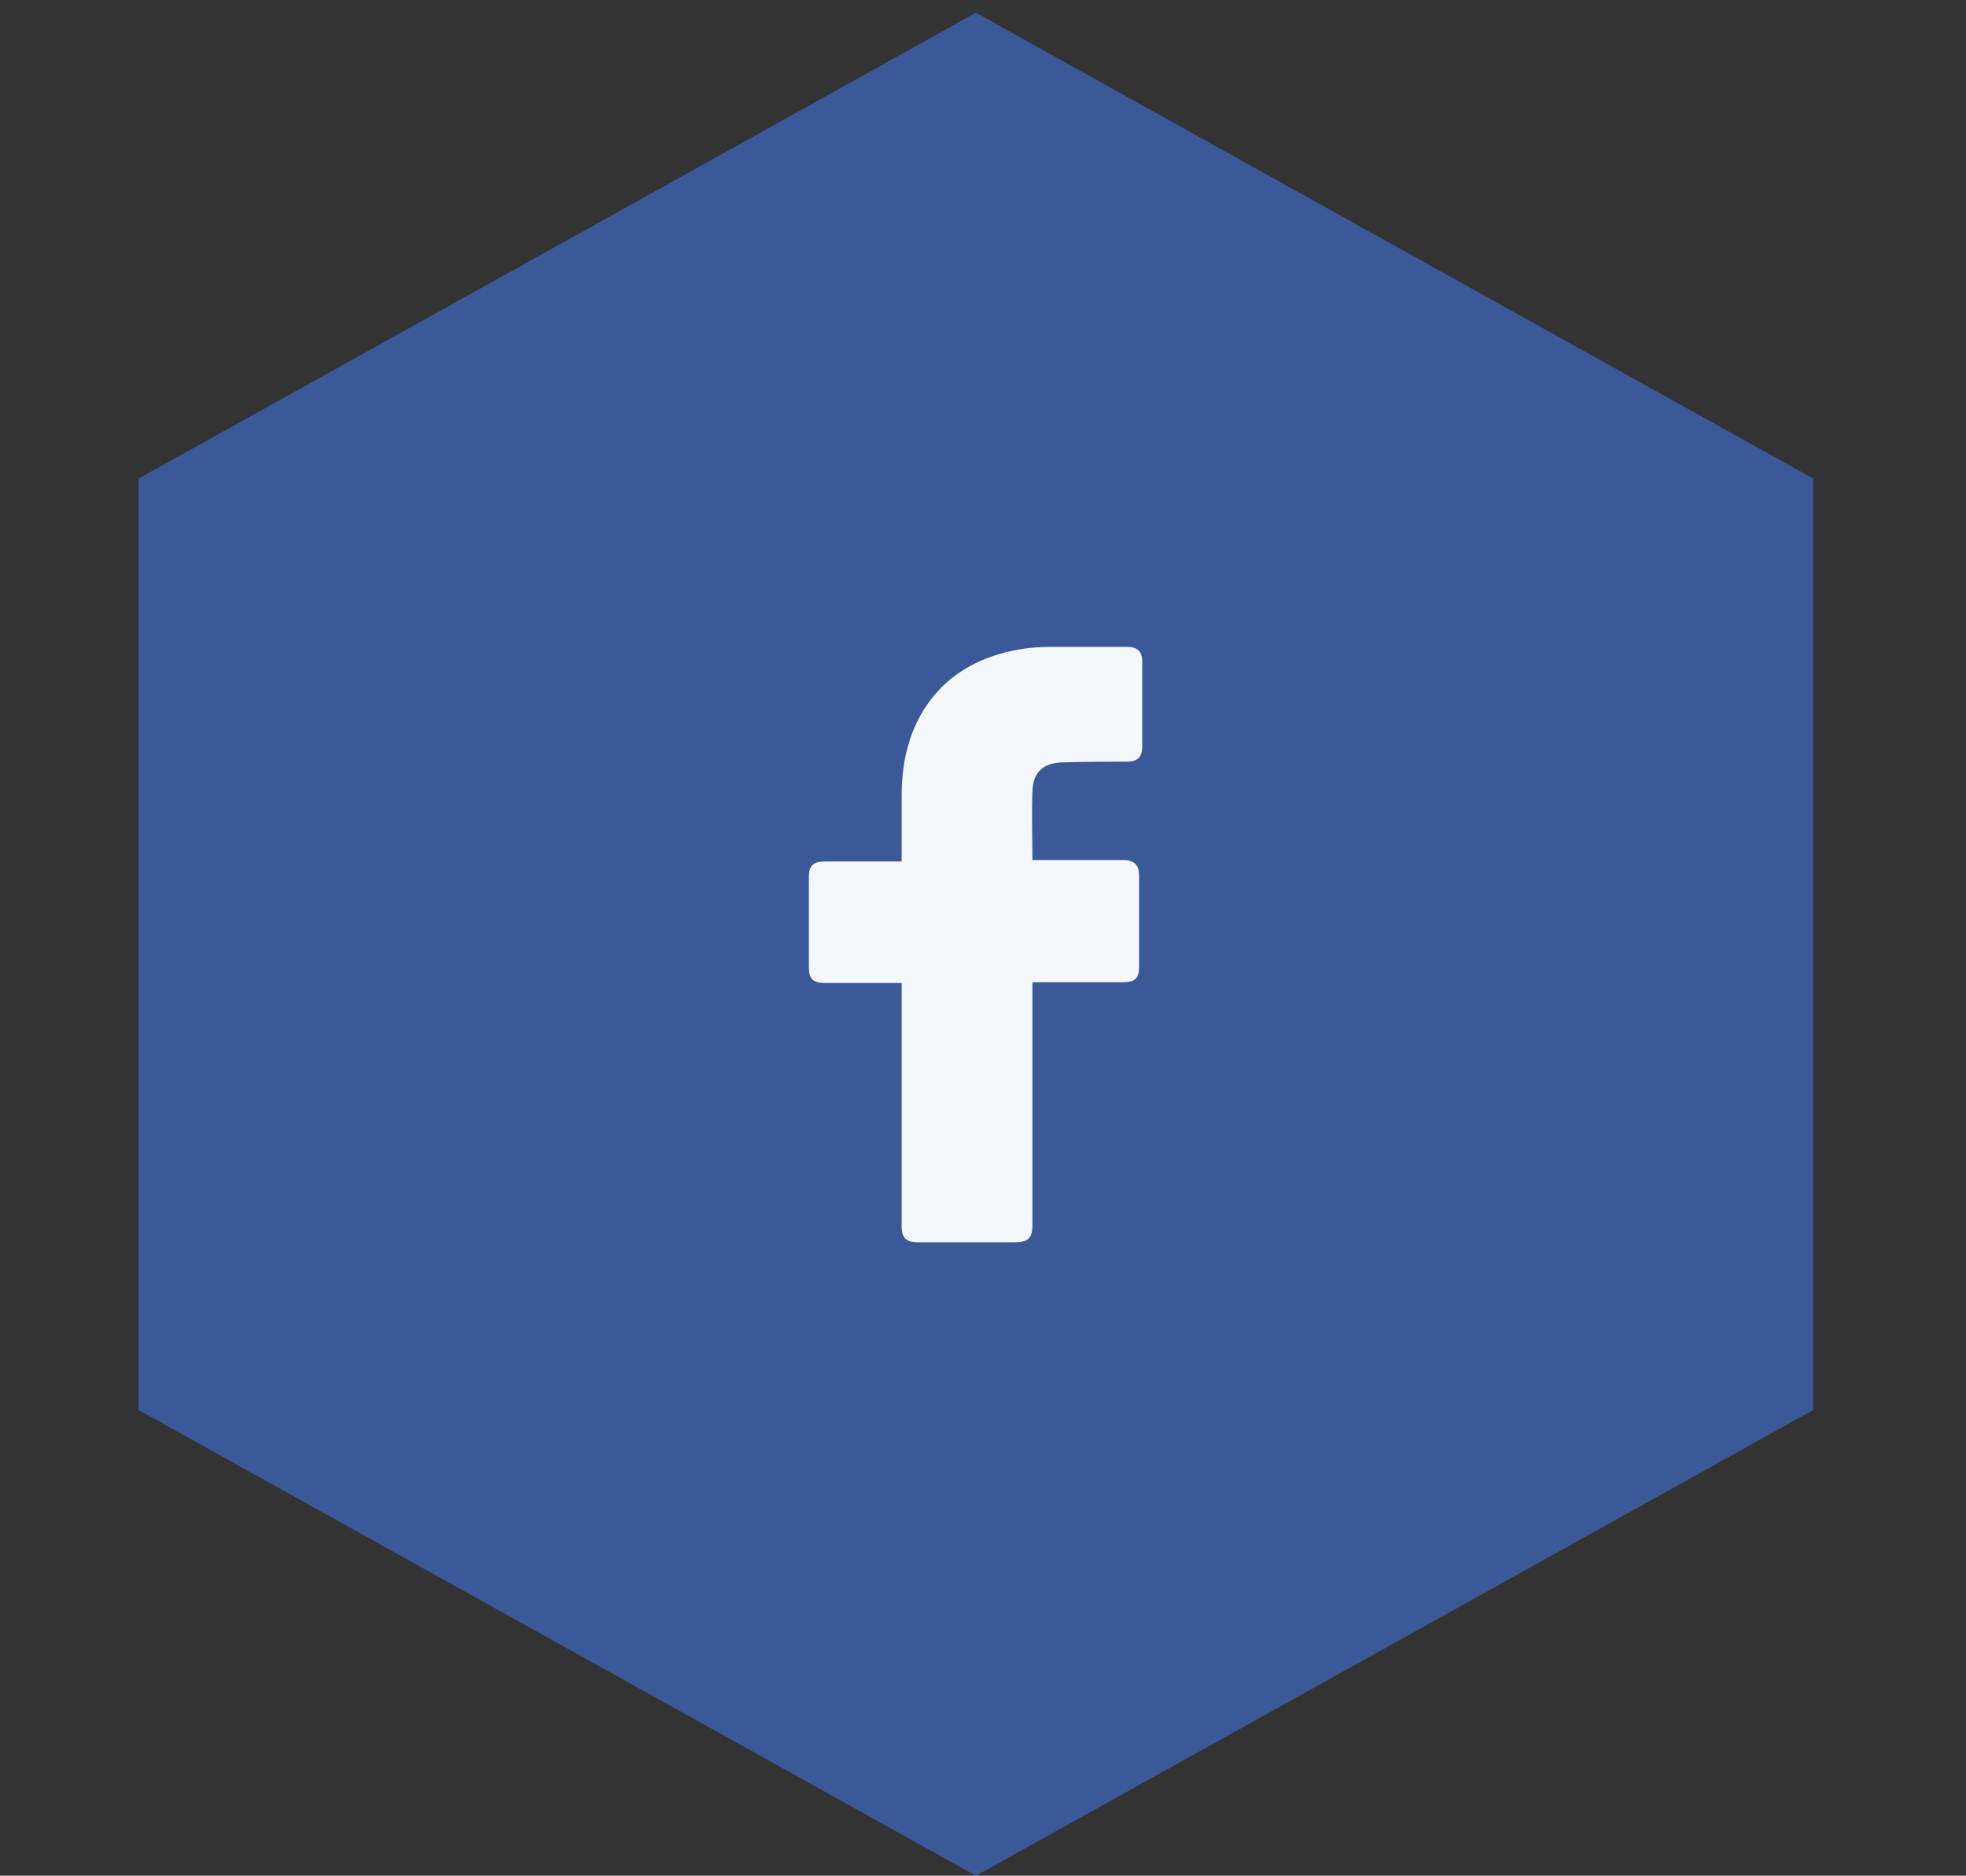
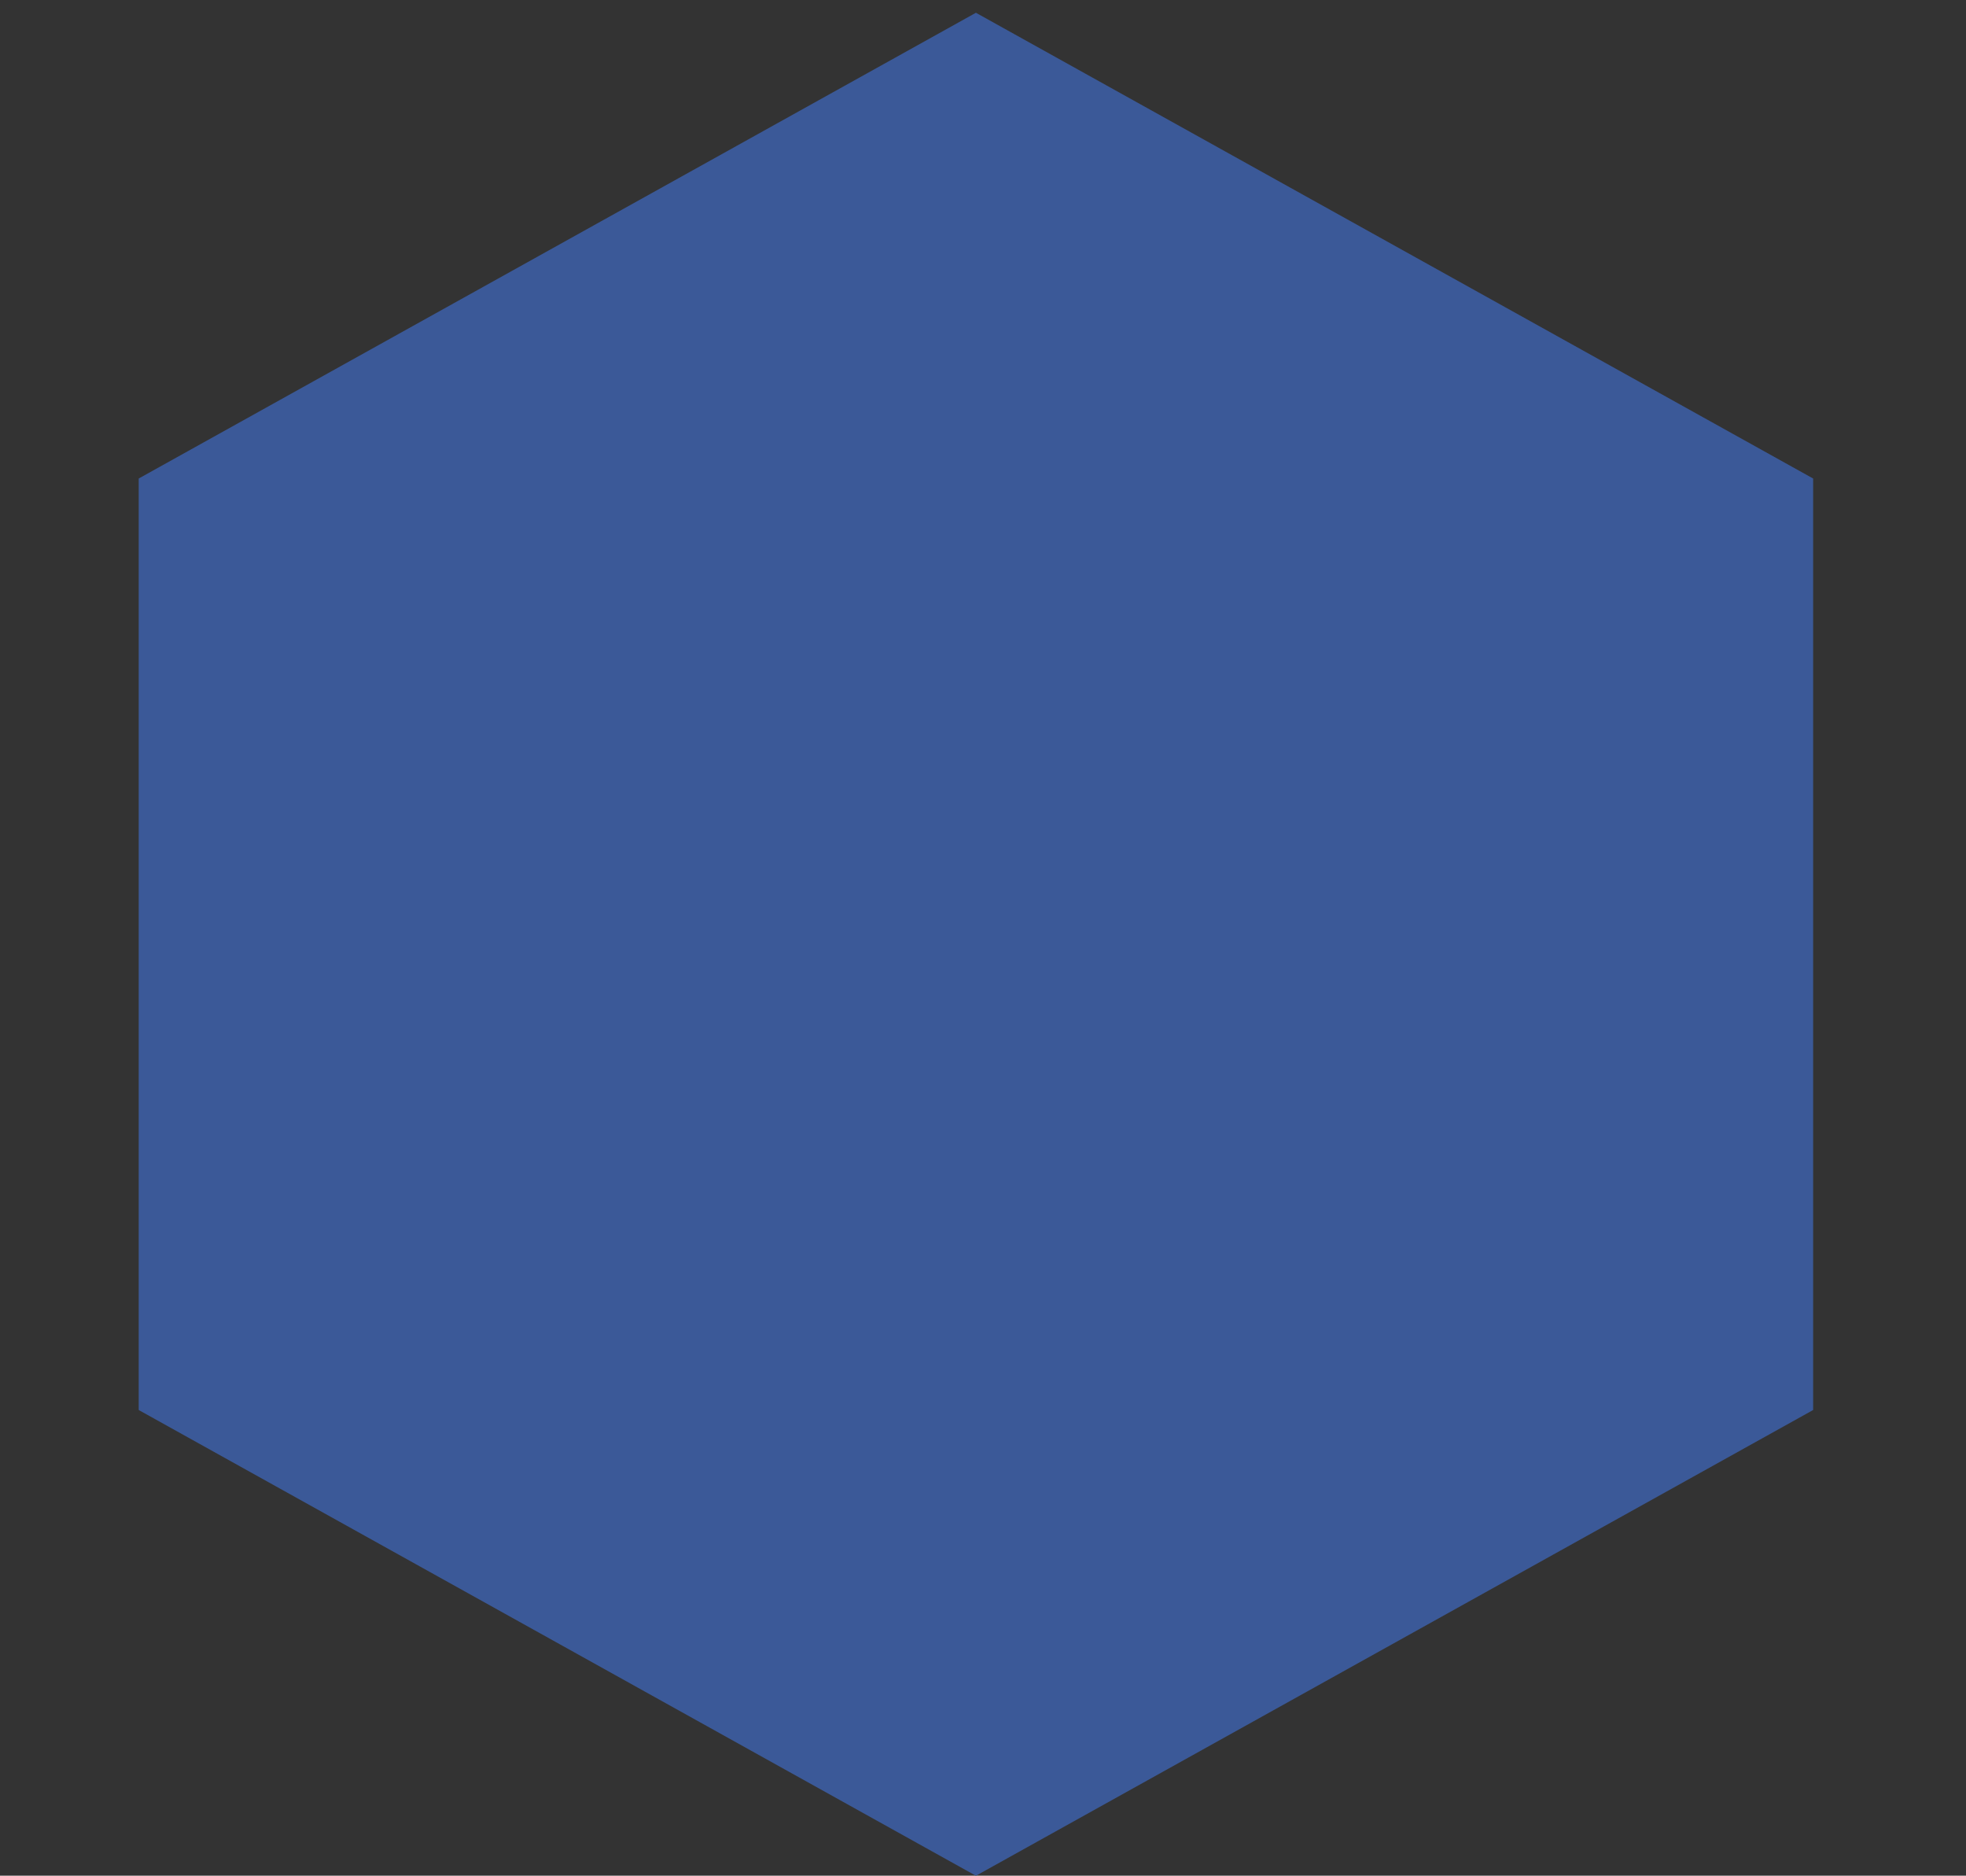
<svg xmlns="http://www.w3.org/2000/svg" width="65" height="62" viewBox="0 0 65 62" fill="none">
  <rect x="0" y="0" width="65" height="62" fill="#333333" stroke="none" />
  <path d="M32.266 0.422L59.946 15.817V46.607L32.266 62.002L4.586 46.607V15.817L32.266 0.422Z" fill="#3B5998" />
-   <path d="M29.811 32.492H27.28C26.871 32.492 26.743 32.344 26.743 31.974V28.994C26.743 28.6 26.897 28.476 27.28 28.476H29.811V26.309C29.811 25.323 29.991 24.387 30.502 23.525C31.039 22.639 31.806 22.047 32.778 21.703C33.417 21.481 34.056 21.382 34.746 21.382H37.252C37.61 21.382 37.764 21.53 37.764 21.875V24.683C37.764 25.028 37.61 25.176 37.252 25.176C36.562 25.176 35.871 25.176 35.181 25.2C34.491 25.2 34.133 25.521 34.133 26.21C34.107 26.949 34.133 27.664 34.133 28.427H37.099C37.508 28.427 37.661 28.575 37.661 28.969V31.95C37.661 32.344 37.533 32.467 37.099 32.467H34.133V40.497C34.133 40.916 34.005 41.064 33.545 41.064H30.349C29.965 41.064 29.811 40.916 29.811 40.546V32.492Z" fill="#F5F8FA" />
</svg>